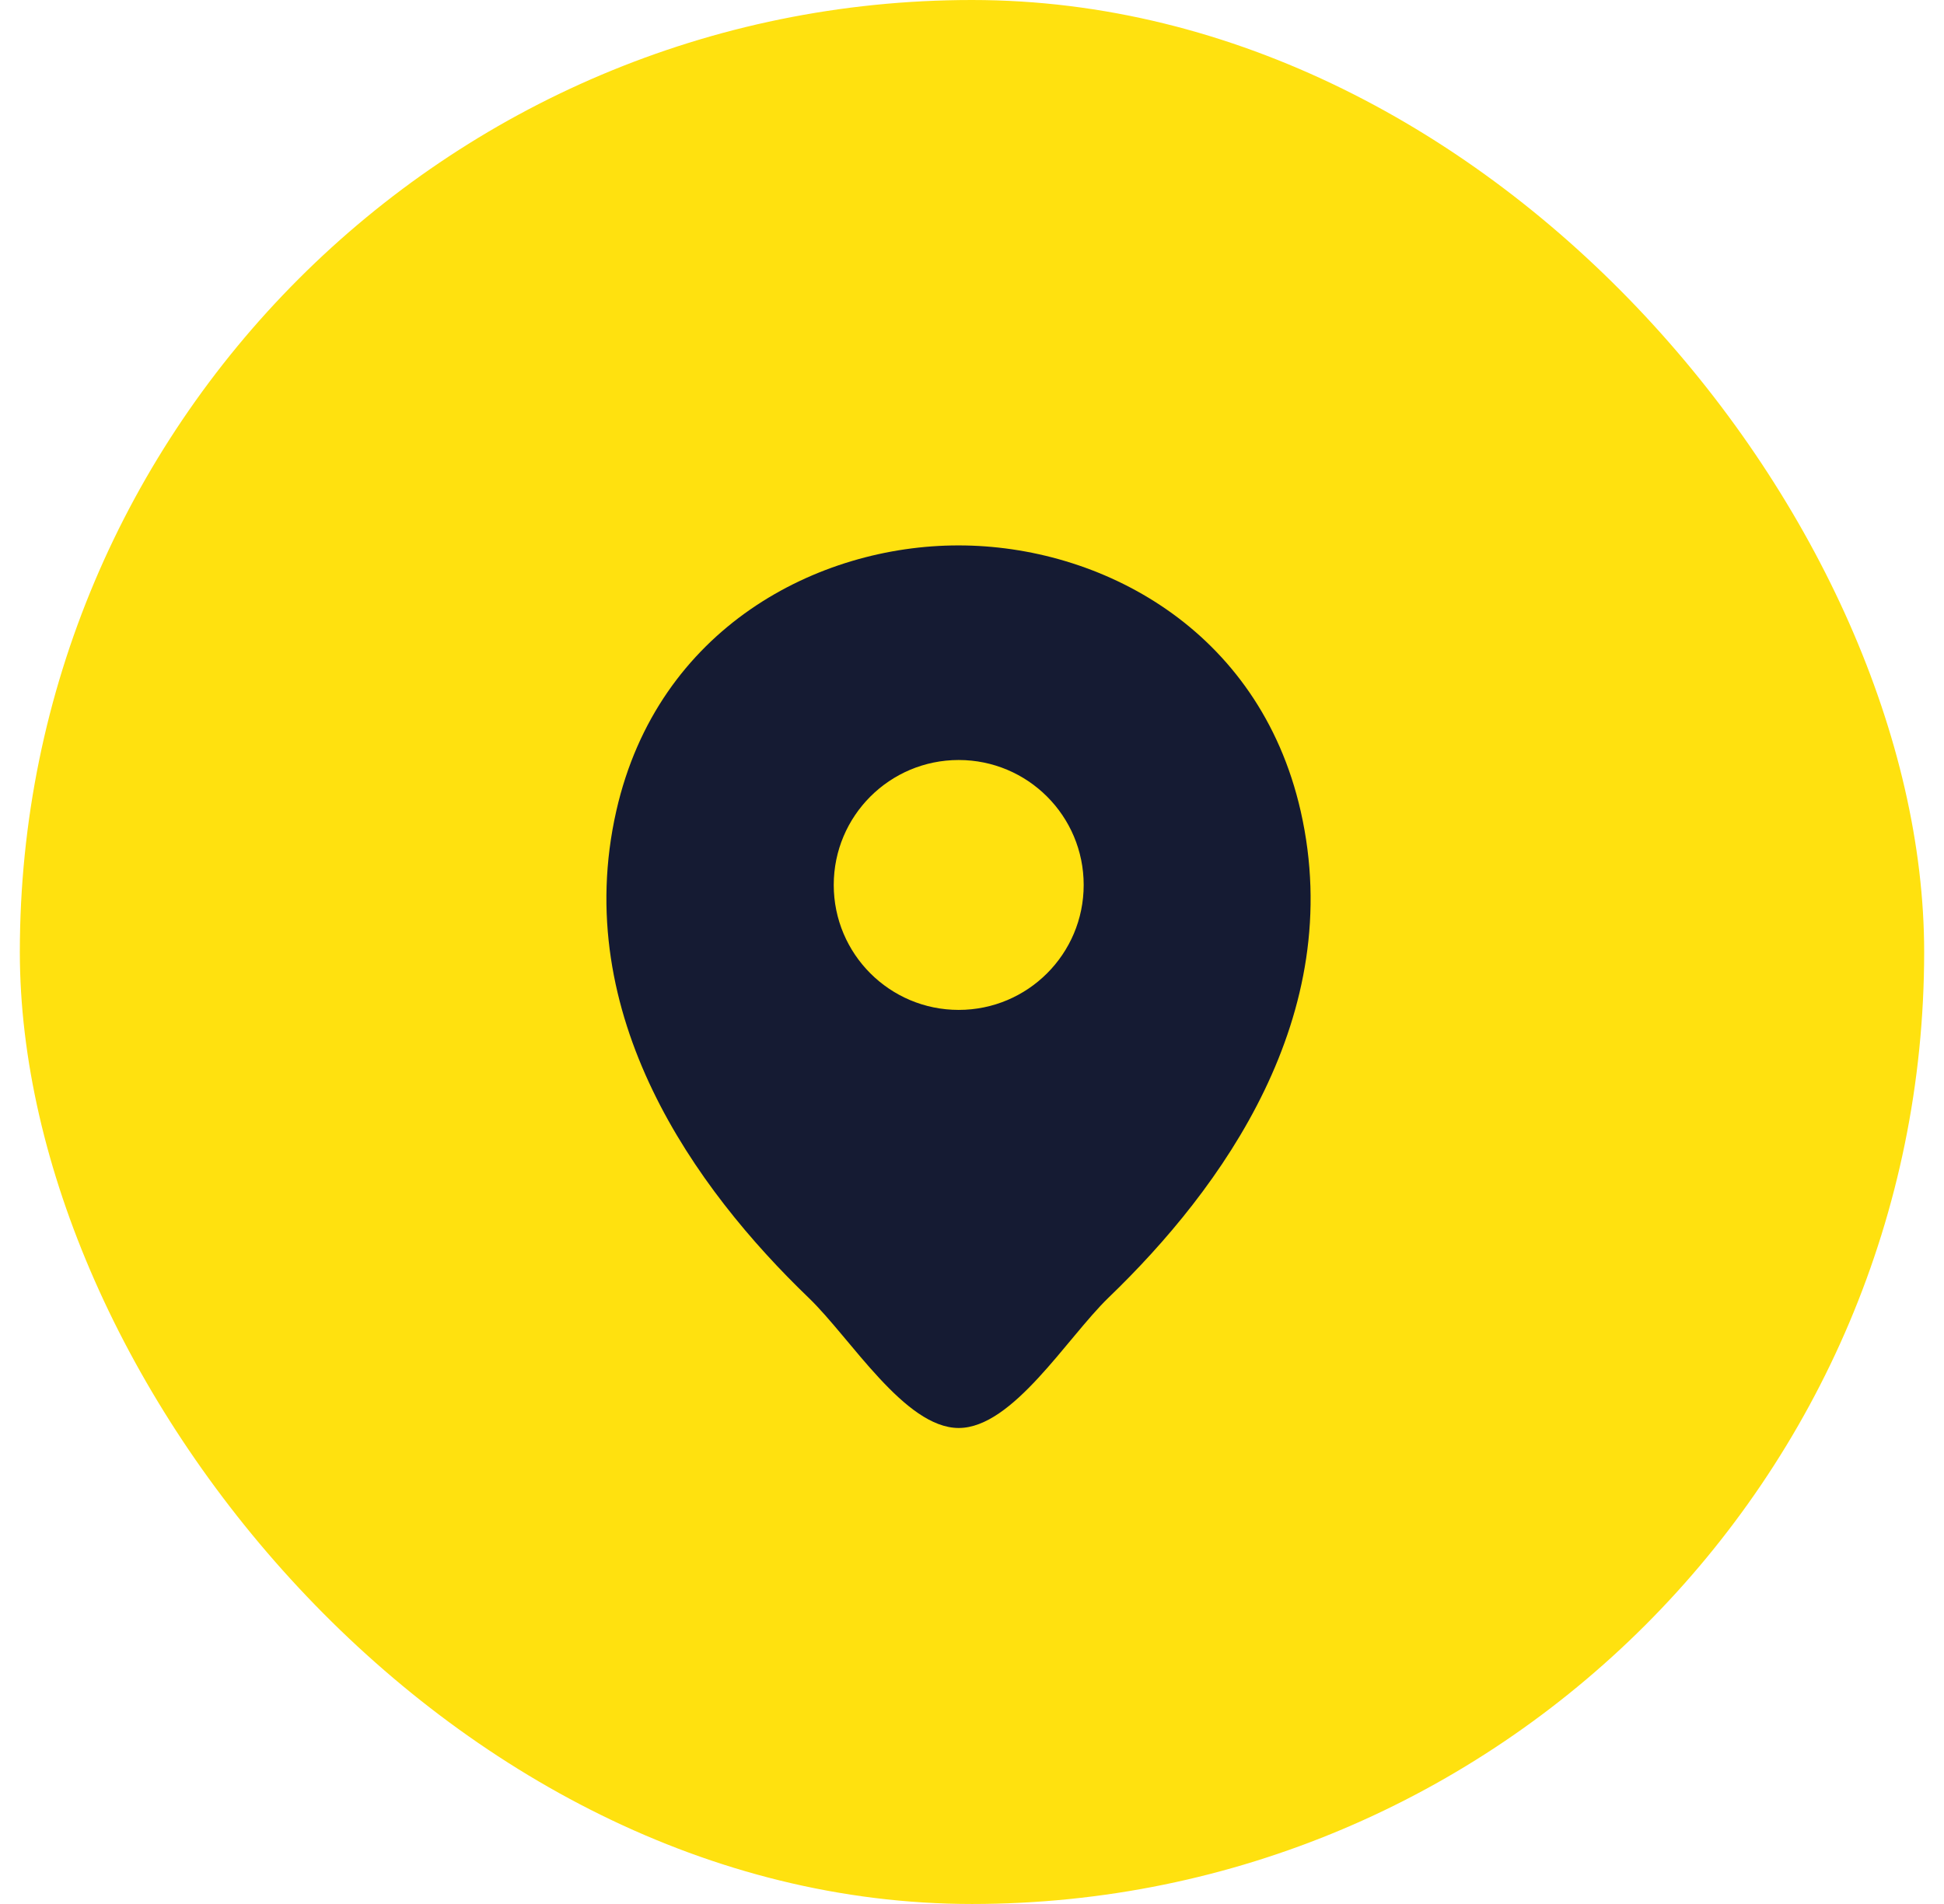
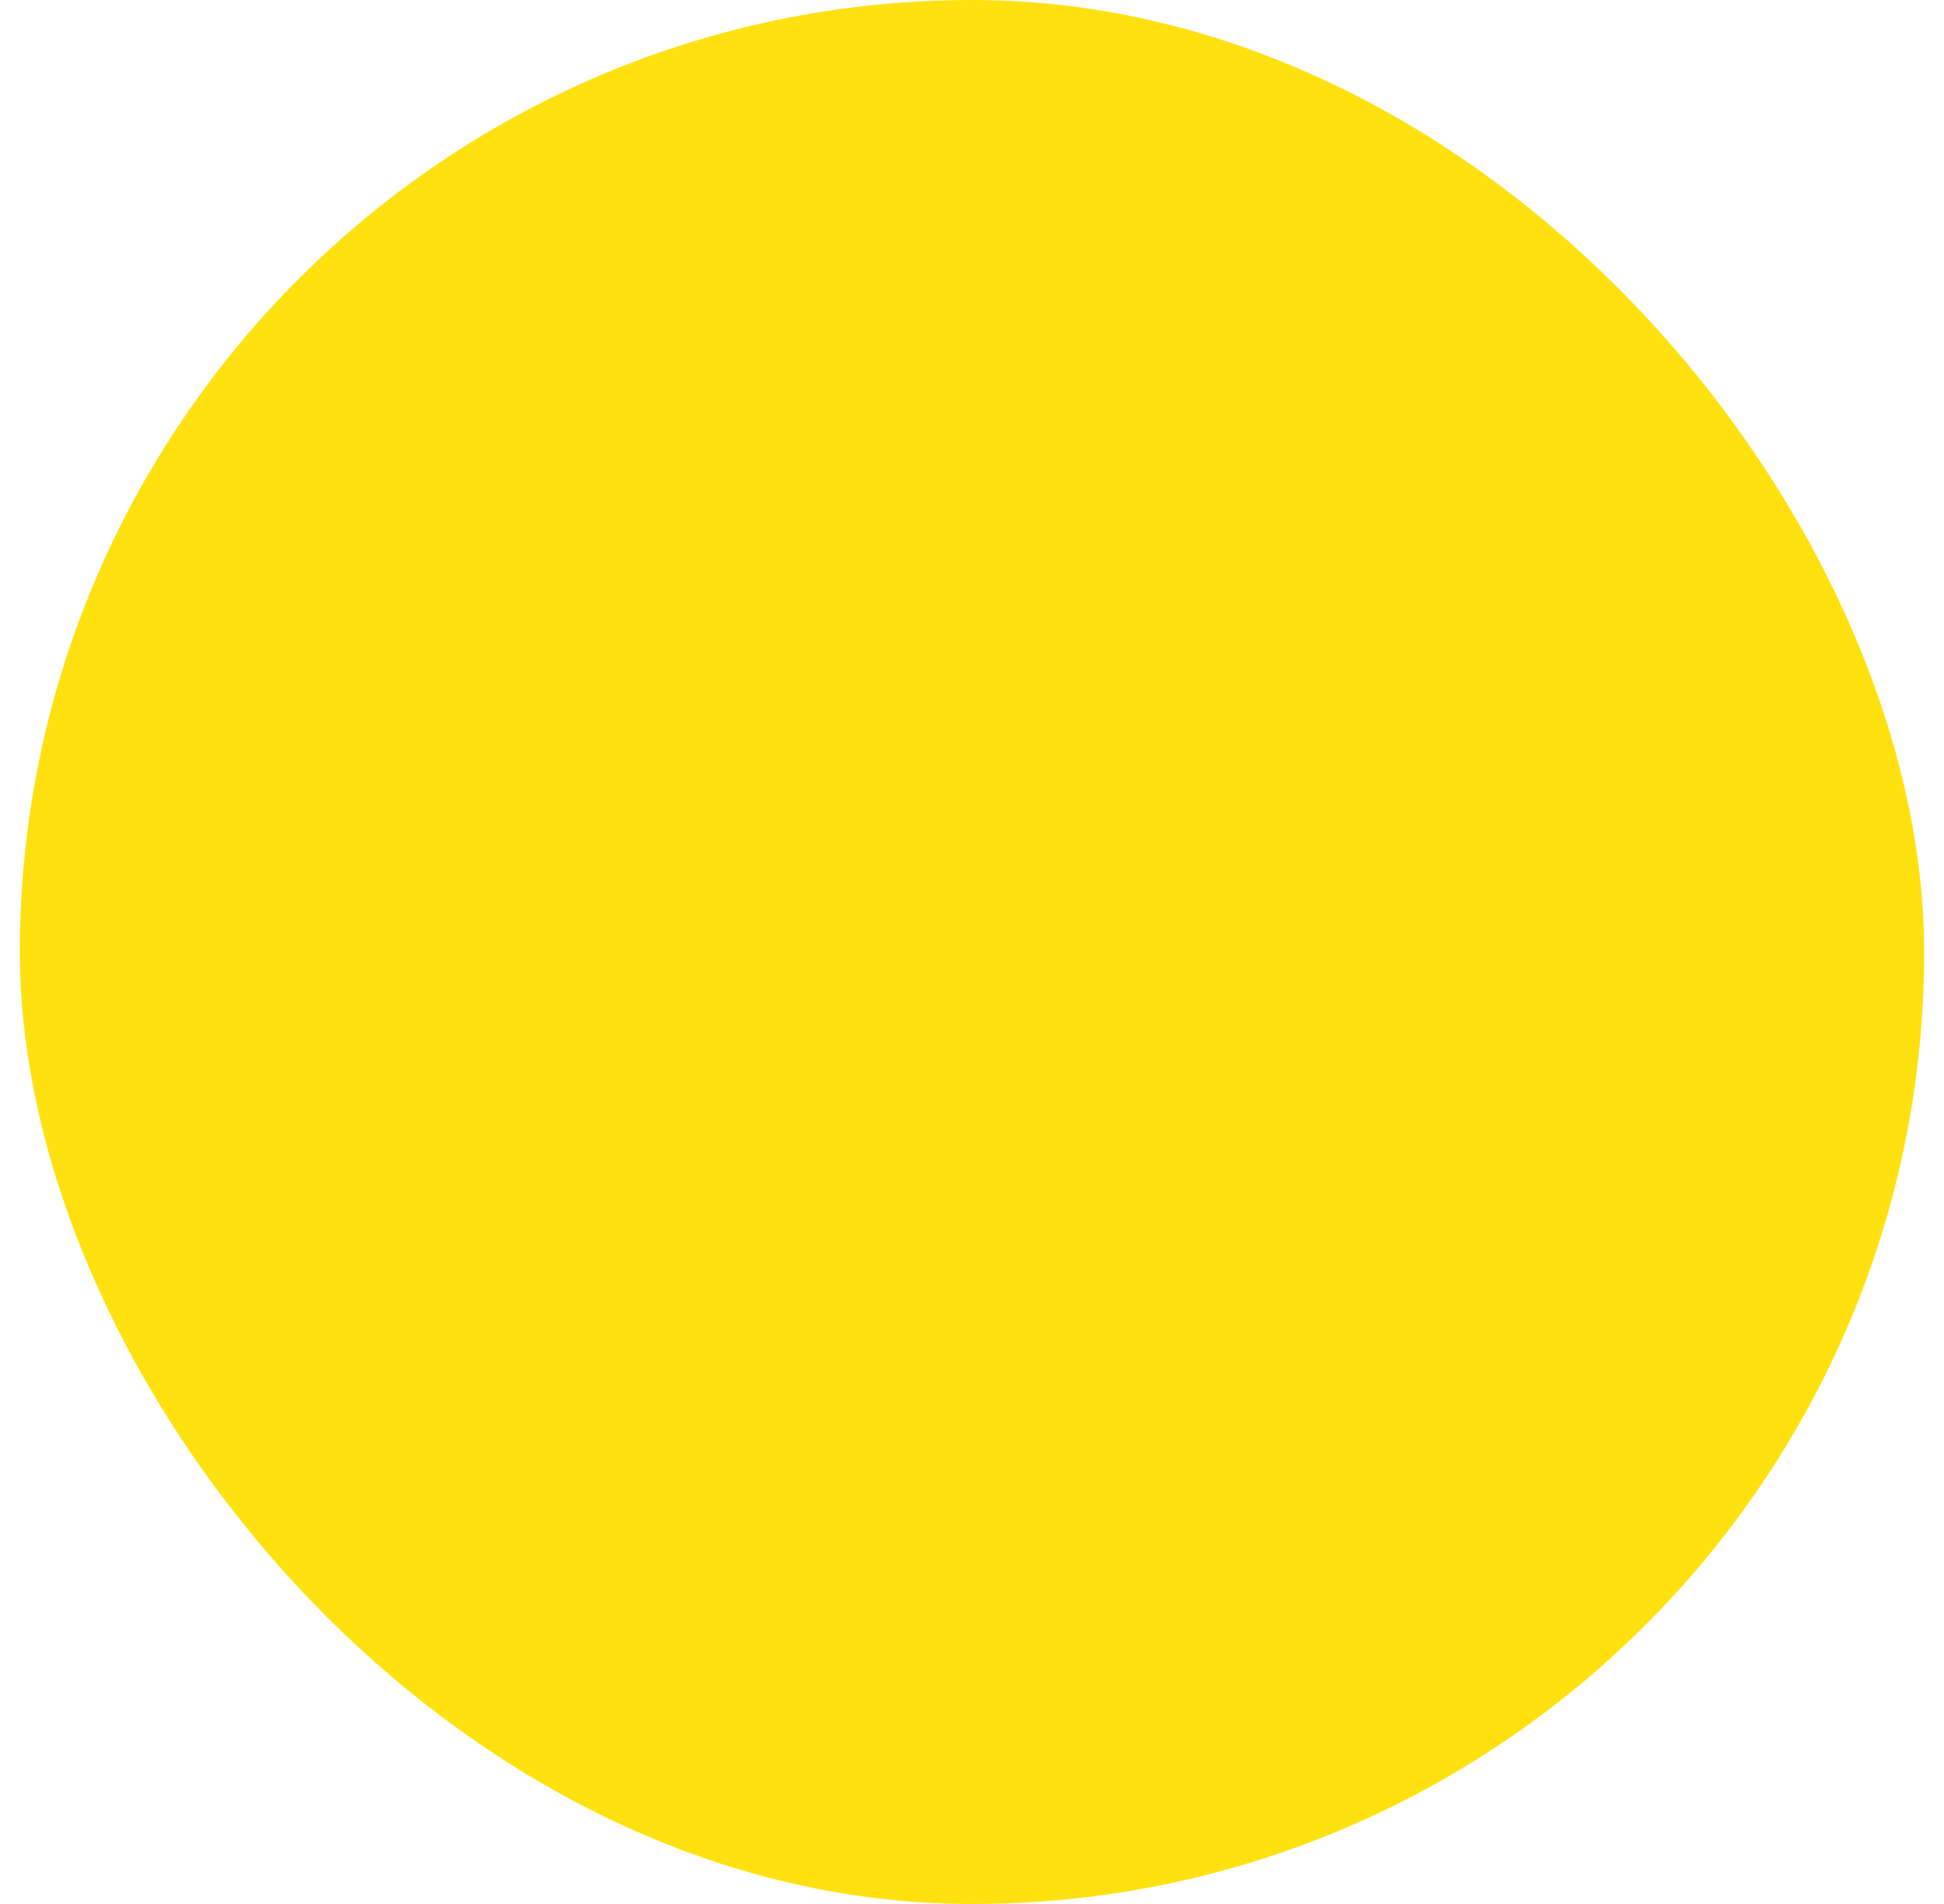
<svg xmlns="http://www.w3.org/2000/svg" width="49" height="48" viewBox="0 0 49 48" fill="none">
  <rect x="0.5" width="48" height="48" rx="24" fill="#FFE10F" />
  <g clip-path="url(#clip0_1_1251)">
-     <path d="M32.785 20.45C31.735 15.83 27.705 13.75 24.165 13.75C24.165 13.75 24.165 13.75 24.155 13.75C20.625 13.75 16.585 15.82 15.535 20.44C14.365 25.6 17.525 29.97 20.385 32.72C21.445 33.74 22.805 36 24.165 36C25.525 36 26.885 33.74 27.935 32.72C30.795 29.97 33.955 25.61 32.785 20.45ZM24.165 25.46C22.425 25.46 21.015 24.05 21.015 22.31C21.015 20.57 22.425 19.16 24.165 19.16C25.905 19.16 27.315 20.57 27.315 22.31C27.315 24.05 25.905 25.46 24.165 25.46Z" fill="#151B33" />
-   </g>
+     </g>
  <defs>
    <clipPath id="clip0_1_1251">
      <rect width="24" height="24" fill="white" transform="translate(12.166 12)" />
    </clipPath>
  </defs>
</svg>